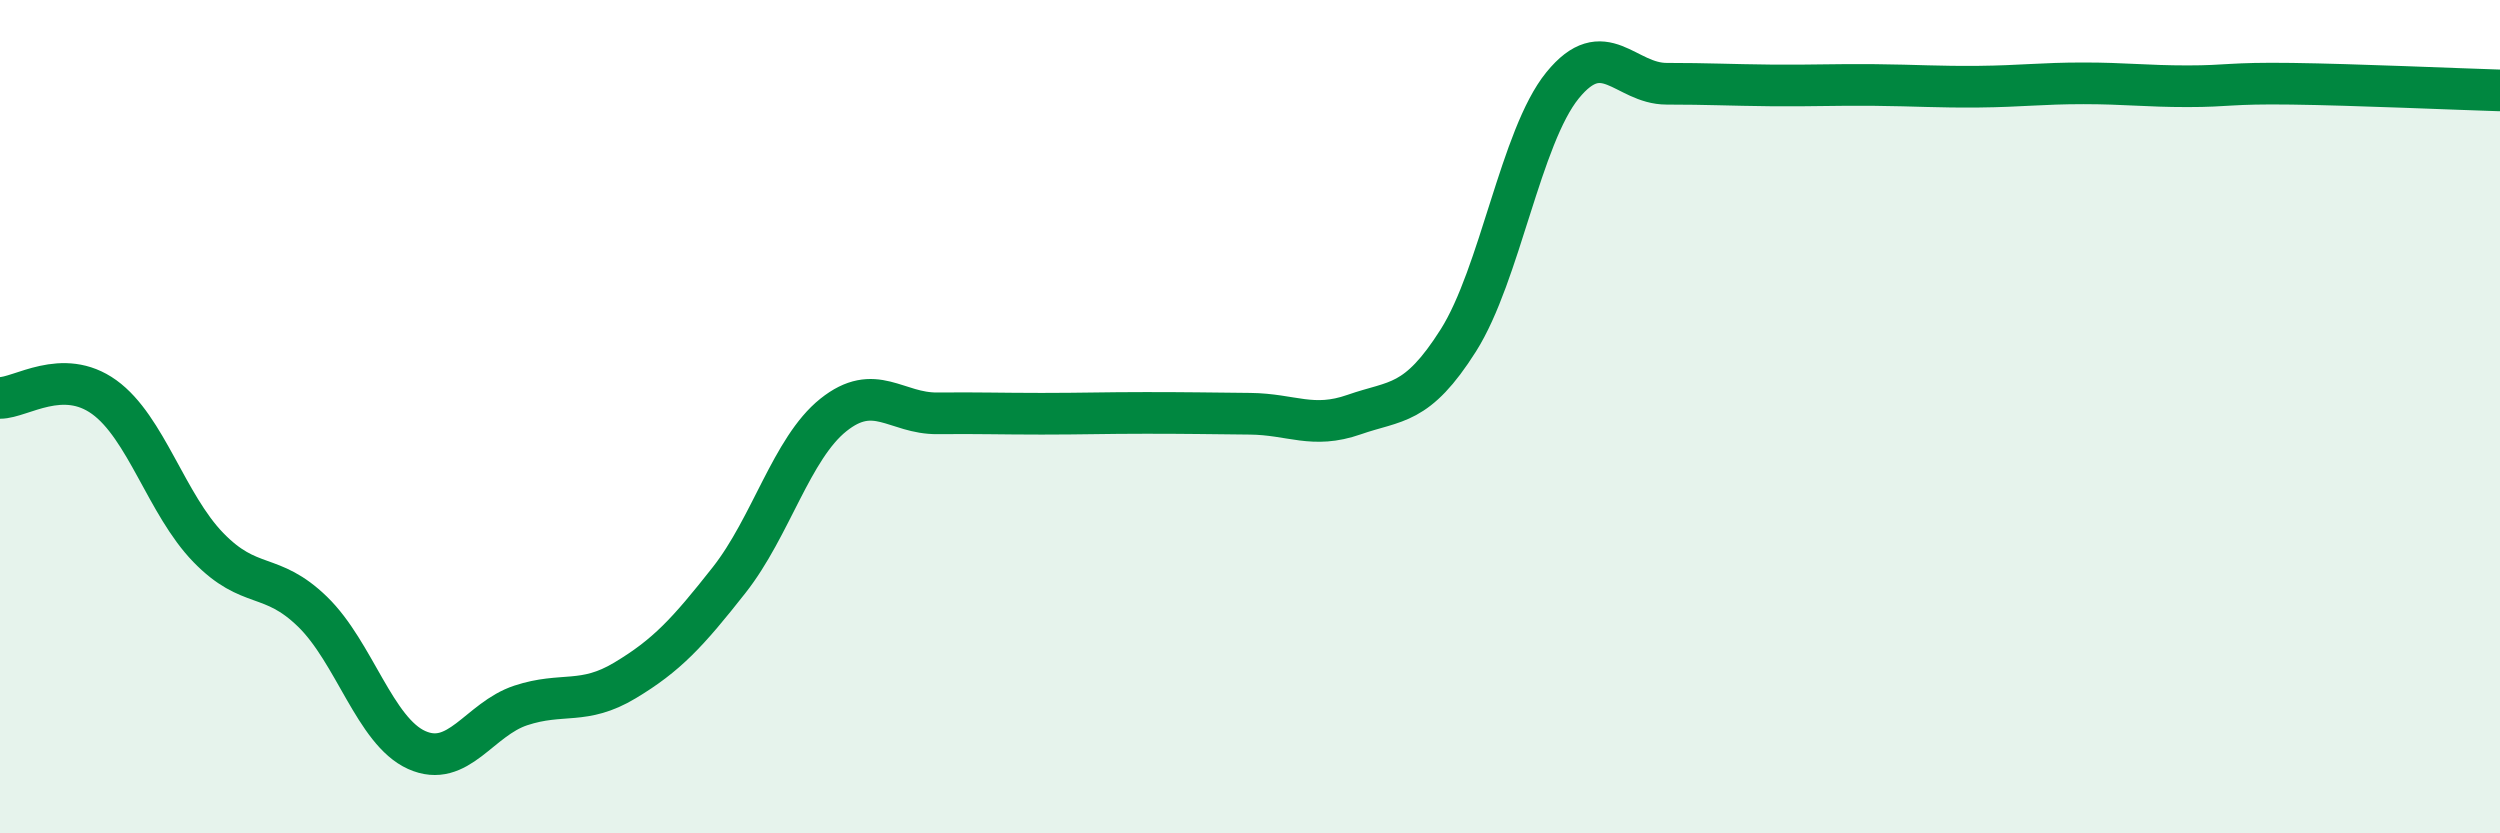
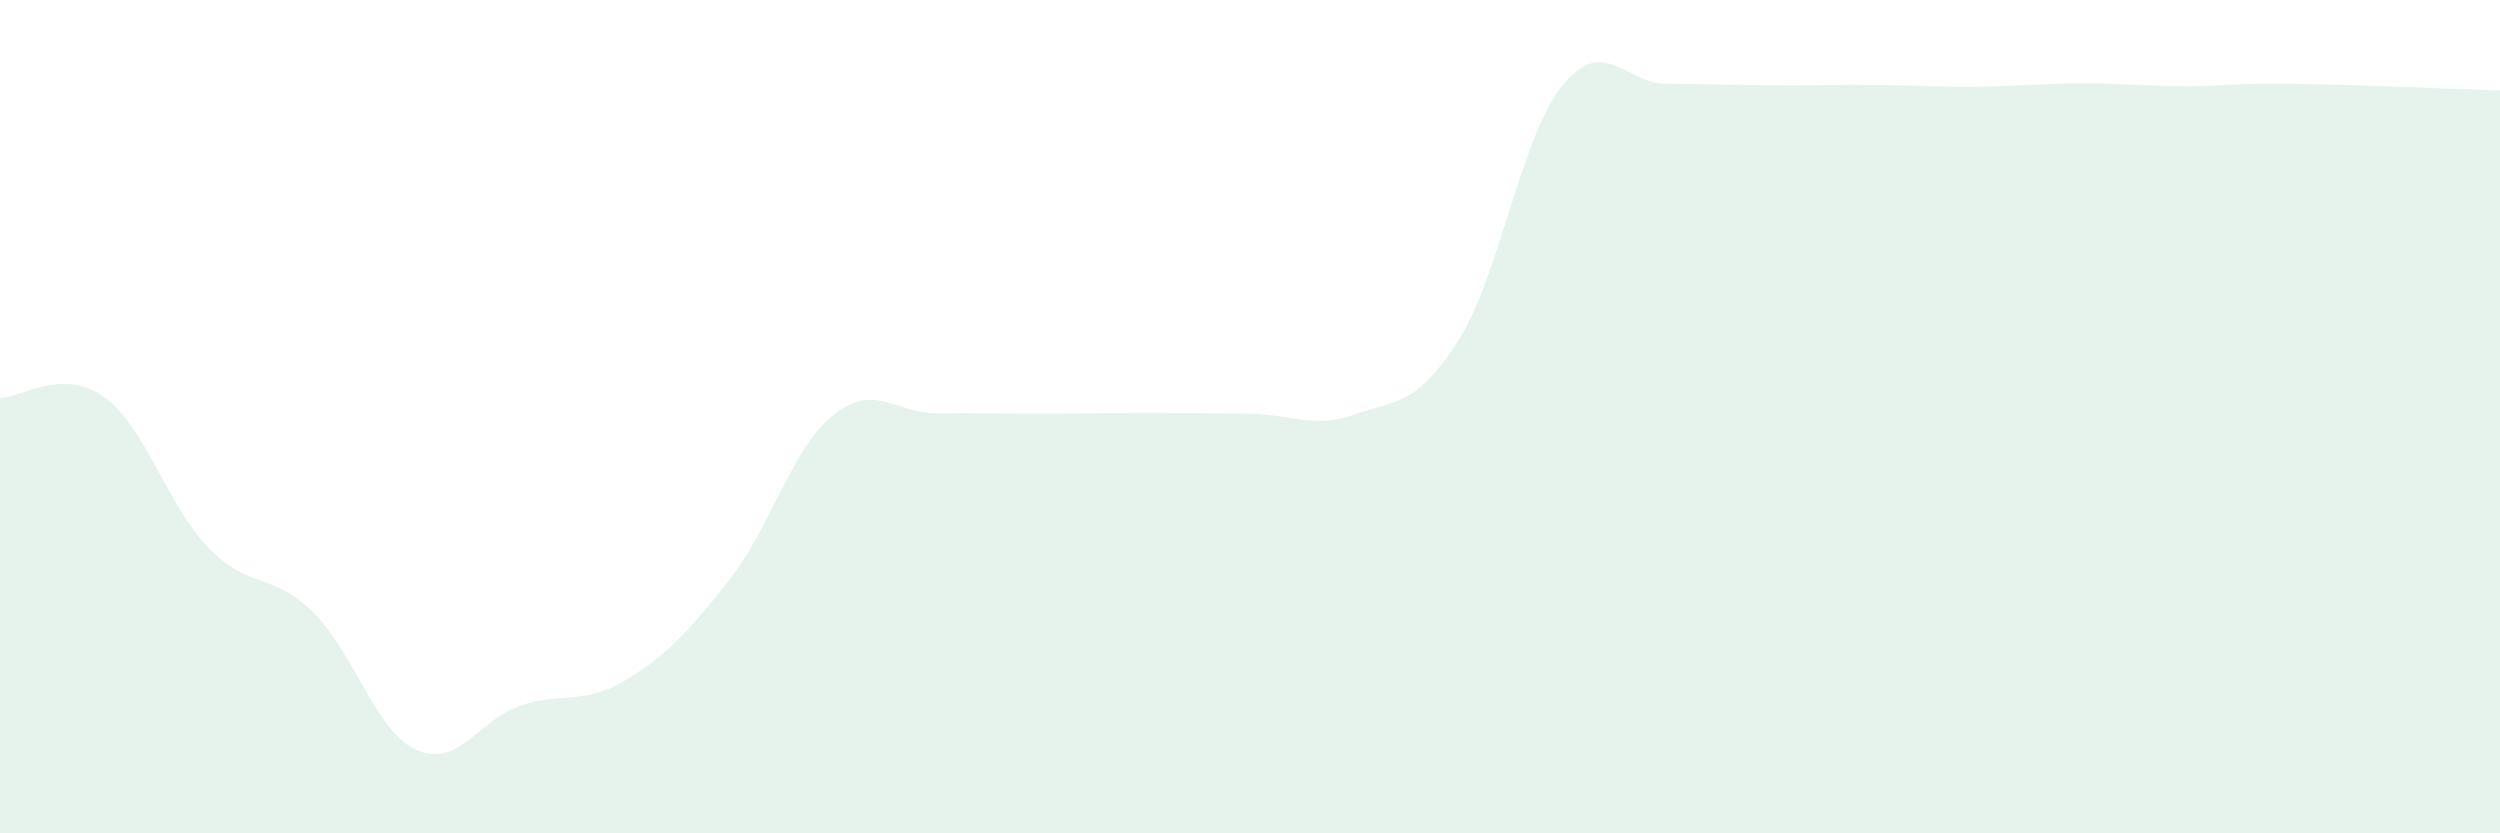
<svg xmlns="http://www.w3.org/2000/svg" width="60" height="20" viewBox="0 0 60 20">
  <path d="M 0,9.55 C 0.5,9.55 1.5,8.81 2.5,9.53 C 3.5,10.25 4,12.11 5,13.14 C 6,14.17 6.5,13.71 7.5,14.68 C 8.5,15.65 9,17.55 10,18 C 11,18.45 11.5,17.26 12.5,16.93 C 13.5,16.6 14,16.93 15,16.33 C 16,15.73 16.5,15.19 17.5,13.92 C 18.5,12.65 19,10.76 20,9.96 C 21,9.16 21.5,9.93 22.5,9.92 C 23.5,9.91 24,9.93 25,9.93 C 26,9.93 26.5,9.91 27.5,9.91 C 28.5,9.91 29,9.92 30,9.93 C 31,9.94 31.5,10.3 32.5,9.95 C 33.5,9.6 34,9.75 35,8.17 C 36,6.59 36.5,3.28 37.5,2.05 C 38.5,0.82 39,2.01 40,2.01 C 41,2.01 41.5,2.04 42.5,2.05 C 43.5,2.06 44,2.03 45,2.04 C 46,2.05 46.5,2.09 47.5,2.08 C 48.5,2.07 49,2 50,2 C 51,2 51.5,2.07 52.5,2.07 C 53.5,2.07 53.5,1.99 55,2.01 C 56.5,2.03 59,2.14 60,2.17L60 20L0 20Z" fill="#008740" opacity="0.1" stroke-linecap="round" stroke-linejoin="round" />
-   <path d="M 0,9.55 C 0.5,9.55 1.5,8.81 2.5,9.53 C 3.5,10.25 4,12.11 5,13.14 C 6,14.17 6.5,13.71 7.5,14.68 C 8.5,15.65 9,17.55 10,18 C 11,18.45 11.5,17.26 12.5,16.93 C 13.5,16.6 14,16.93 15,16.33 C 16,15.73 16.5,15.19 17.5,13.92 C 18.5,12.65 19,10.76 20,9.96 C 21,9.16 21.5,9.93 22.5,9.92 C 23.5,9.91 24,9.93 25,9.93 C 26,9.93 26.5,9.91 27.5,9.91 C 28.5,9.91 29,9.92 30,9.93 C 31,9.94 31.5,10.3 32.5,9.95 C 33.5,9.6 34,9.75 35,8.17 C 36,6.59 36.5,3.28 37.5,2.05 C 38.5,0.82 39,2.01 40,2.01 C 41,2.01 41.5,2.04 42.5,2.05 C 43.5,2.06 44,2.03 45,2.04 C 46,2.05 46.5,2.09 47.5,2.08 C 48.5,2.07 49,2 50,2 C 51,2 51.5,2.07 52.5,2.07 C 53.5,2.07 53.5,1.99 55,2.01 C 56.5,2.03 59,2.14 60,2.17" stroke="#008740" stroke-width="1" fill="none" stroke-linecap="round" stroke-linejoin="round" />
</svg>